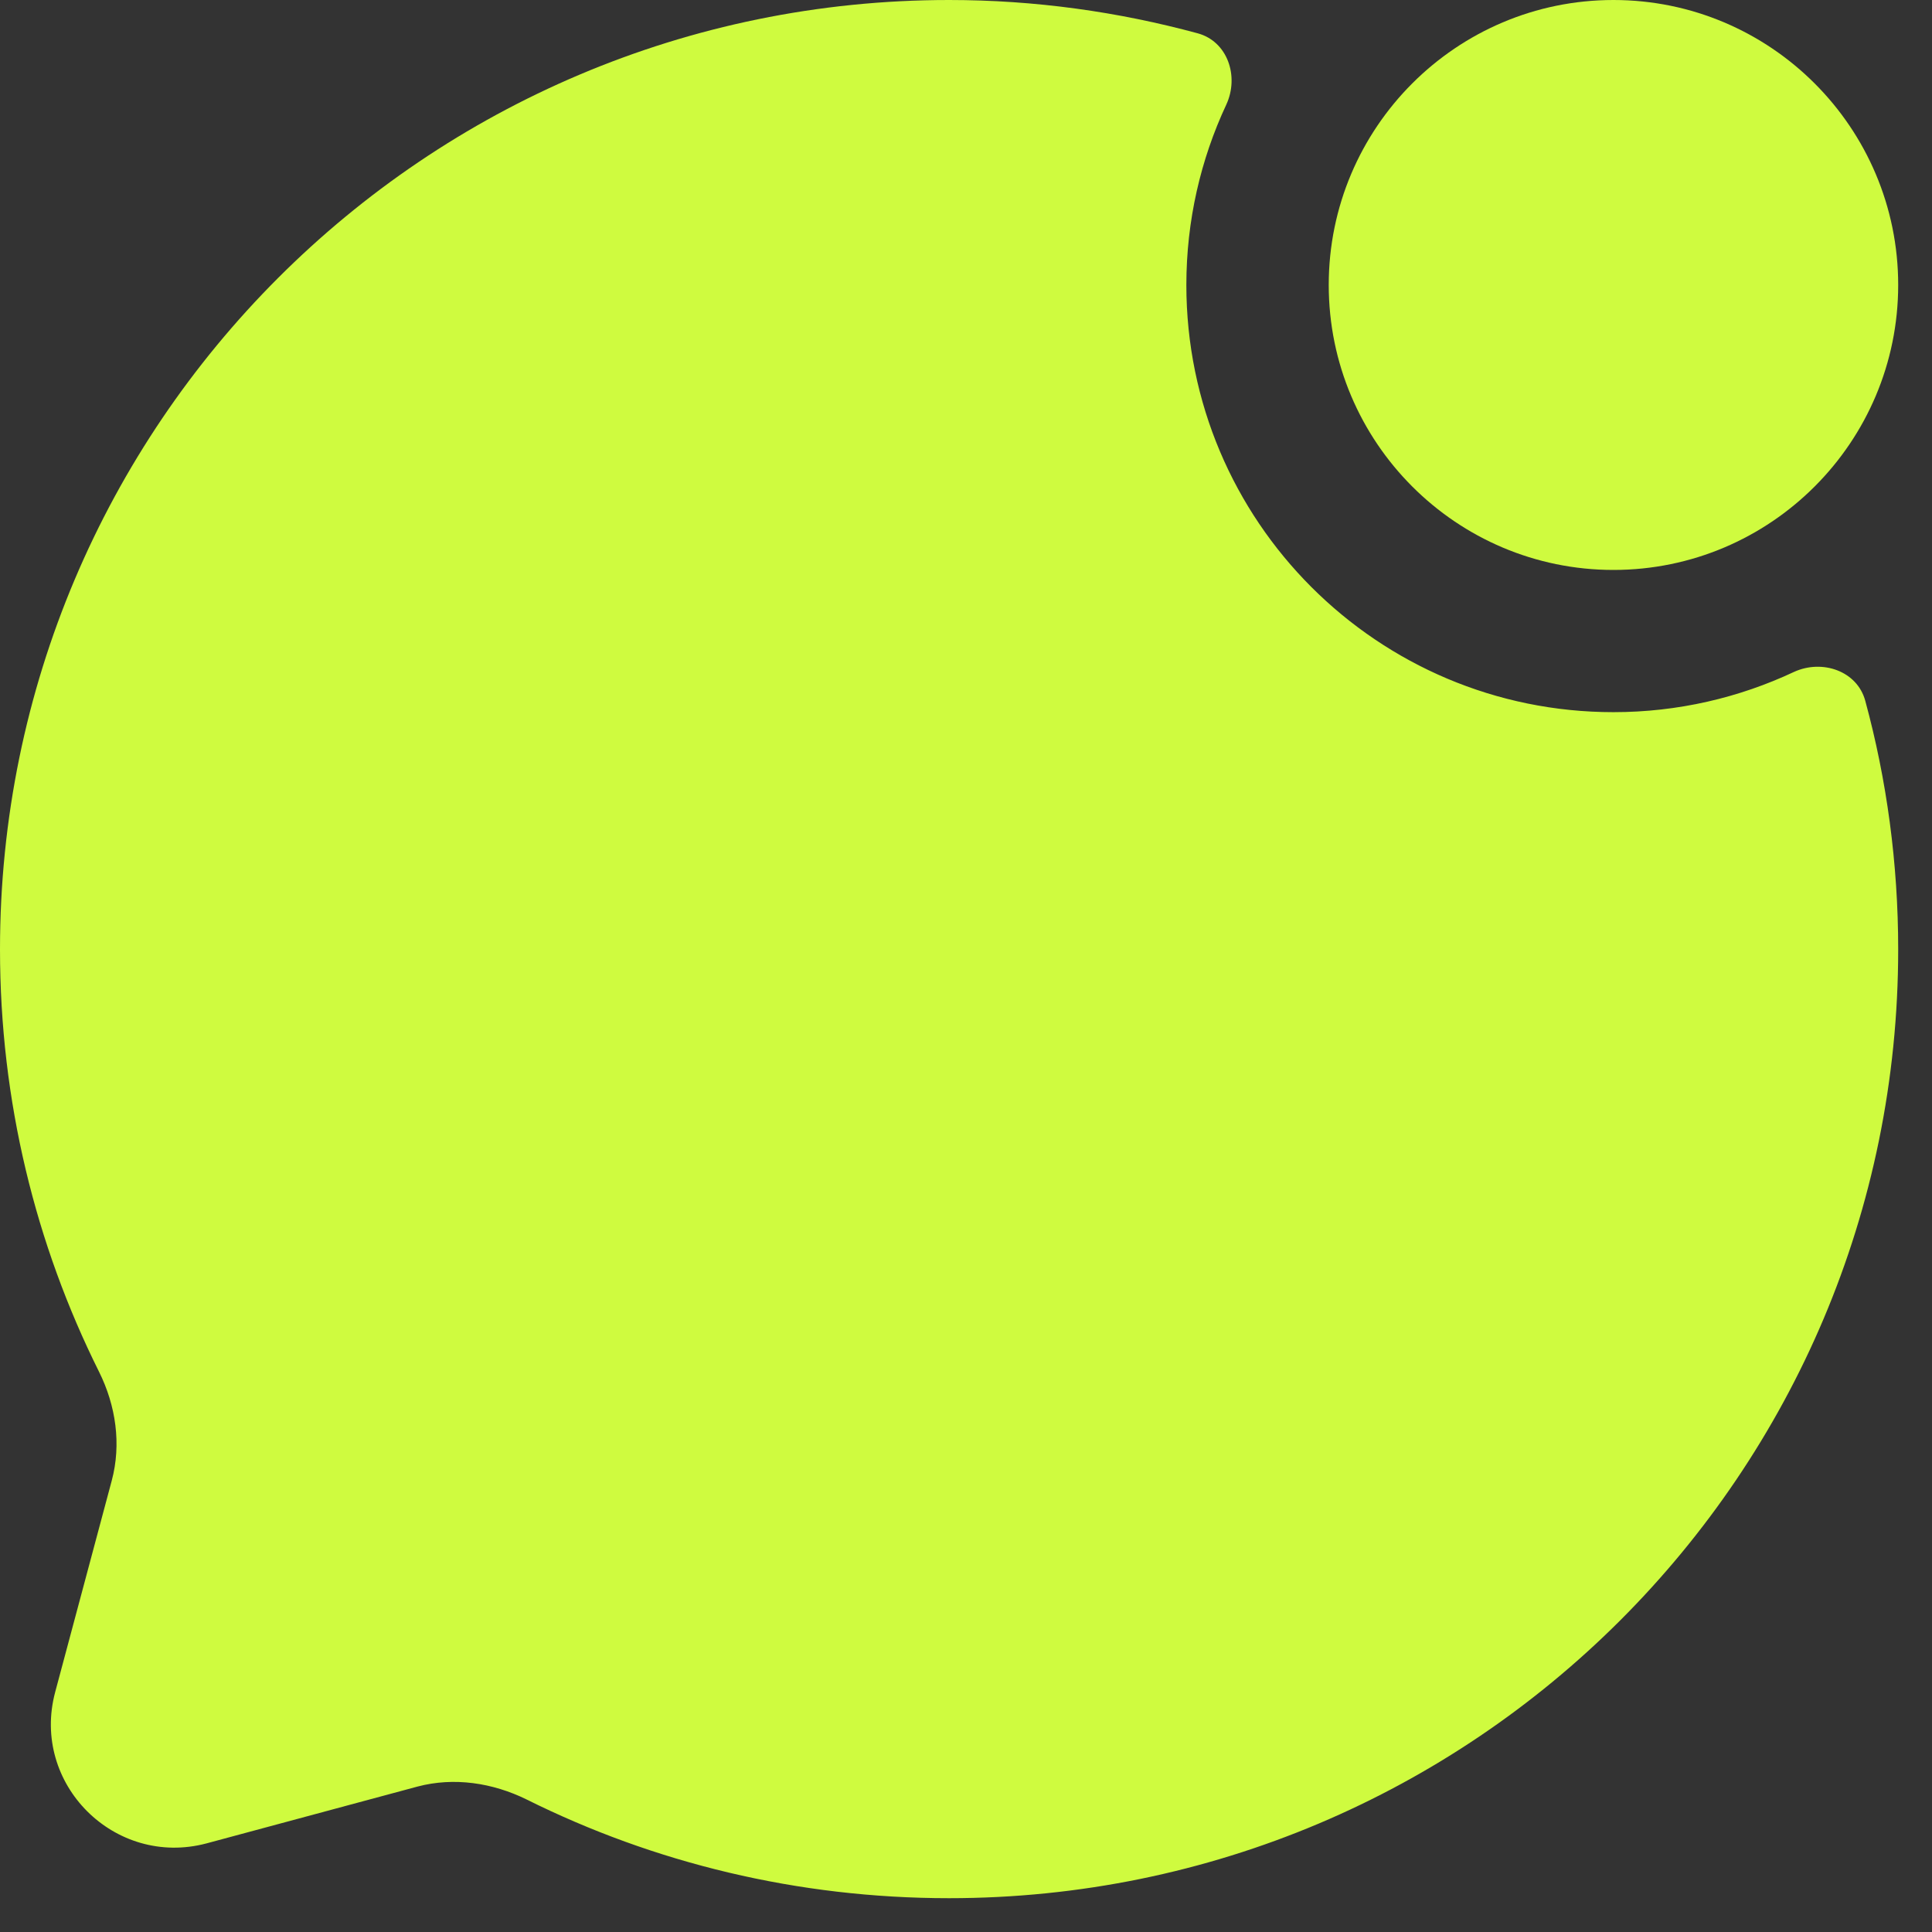
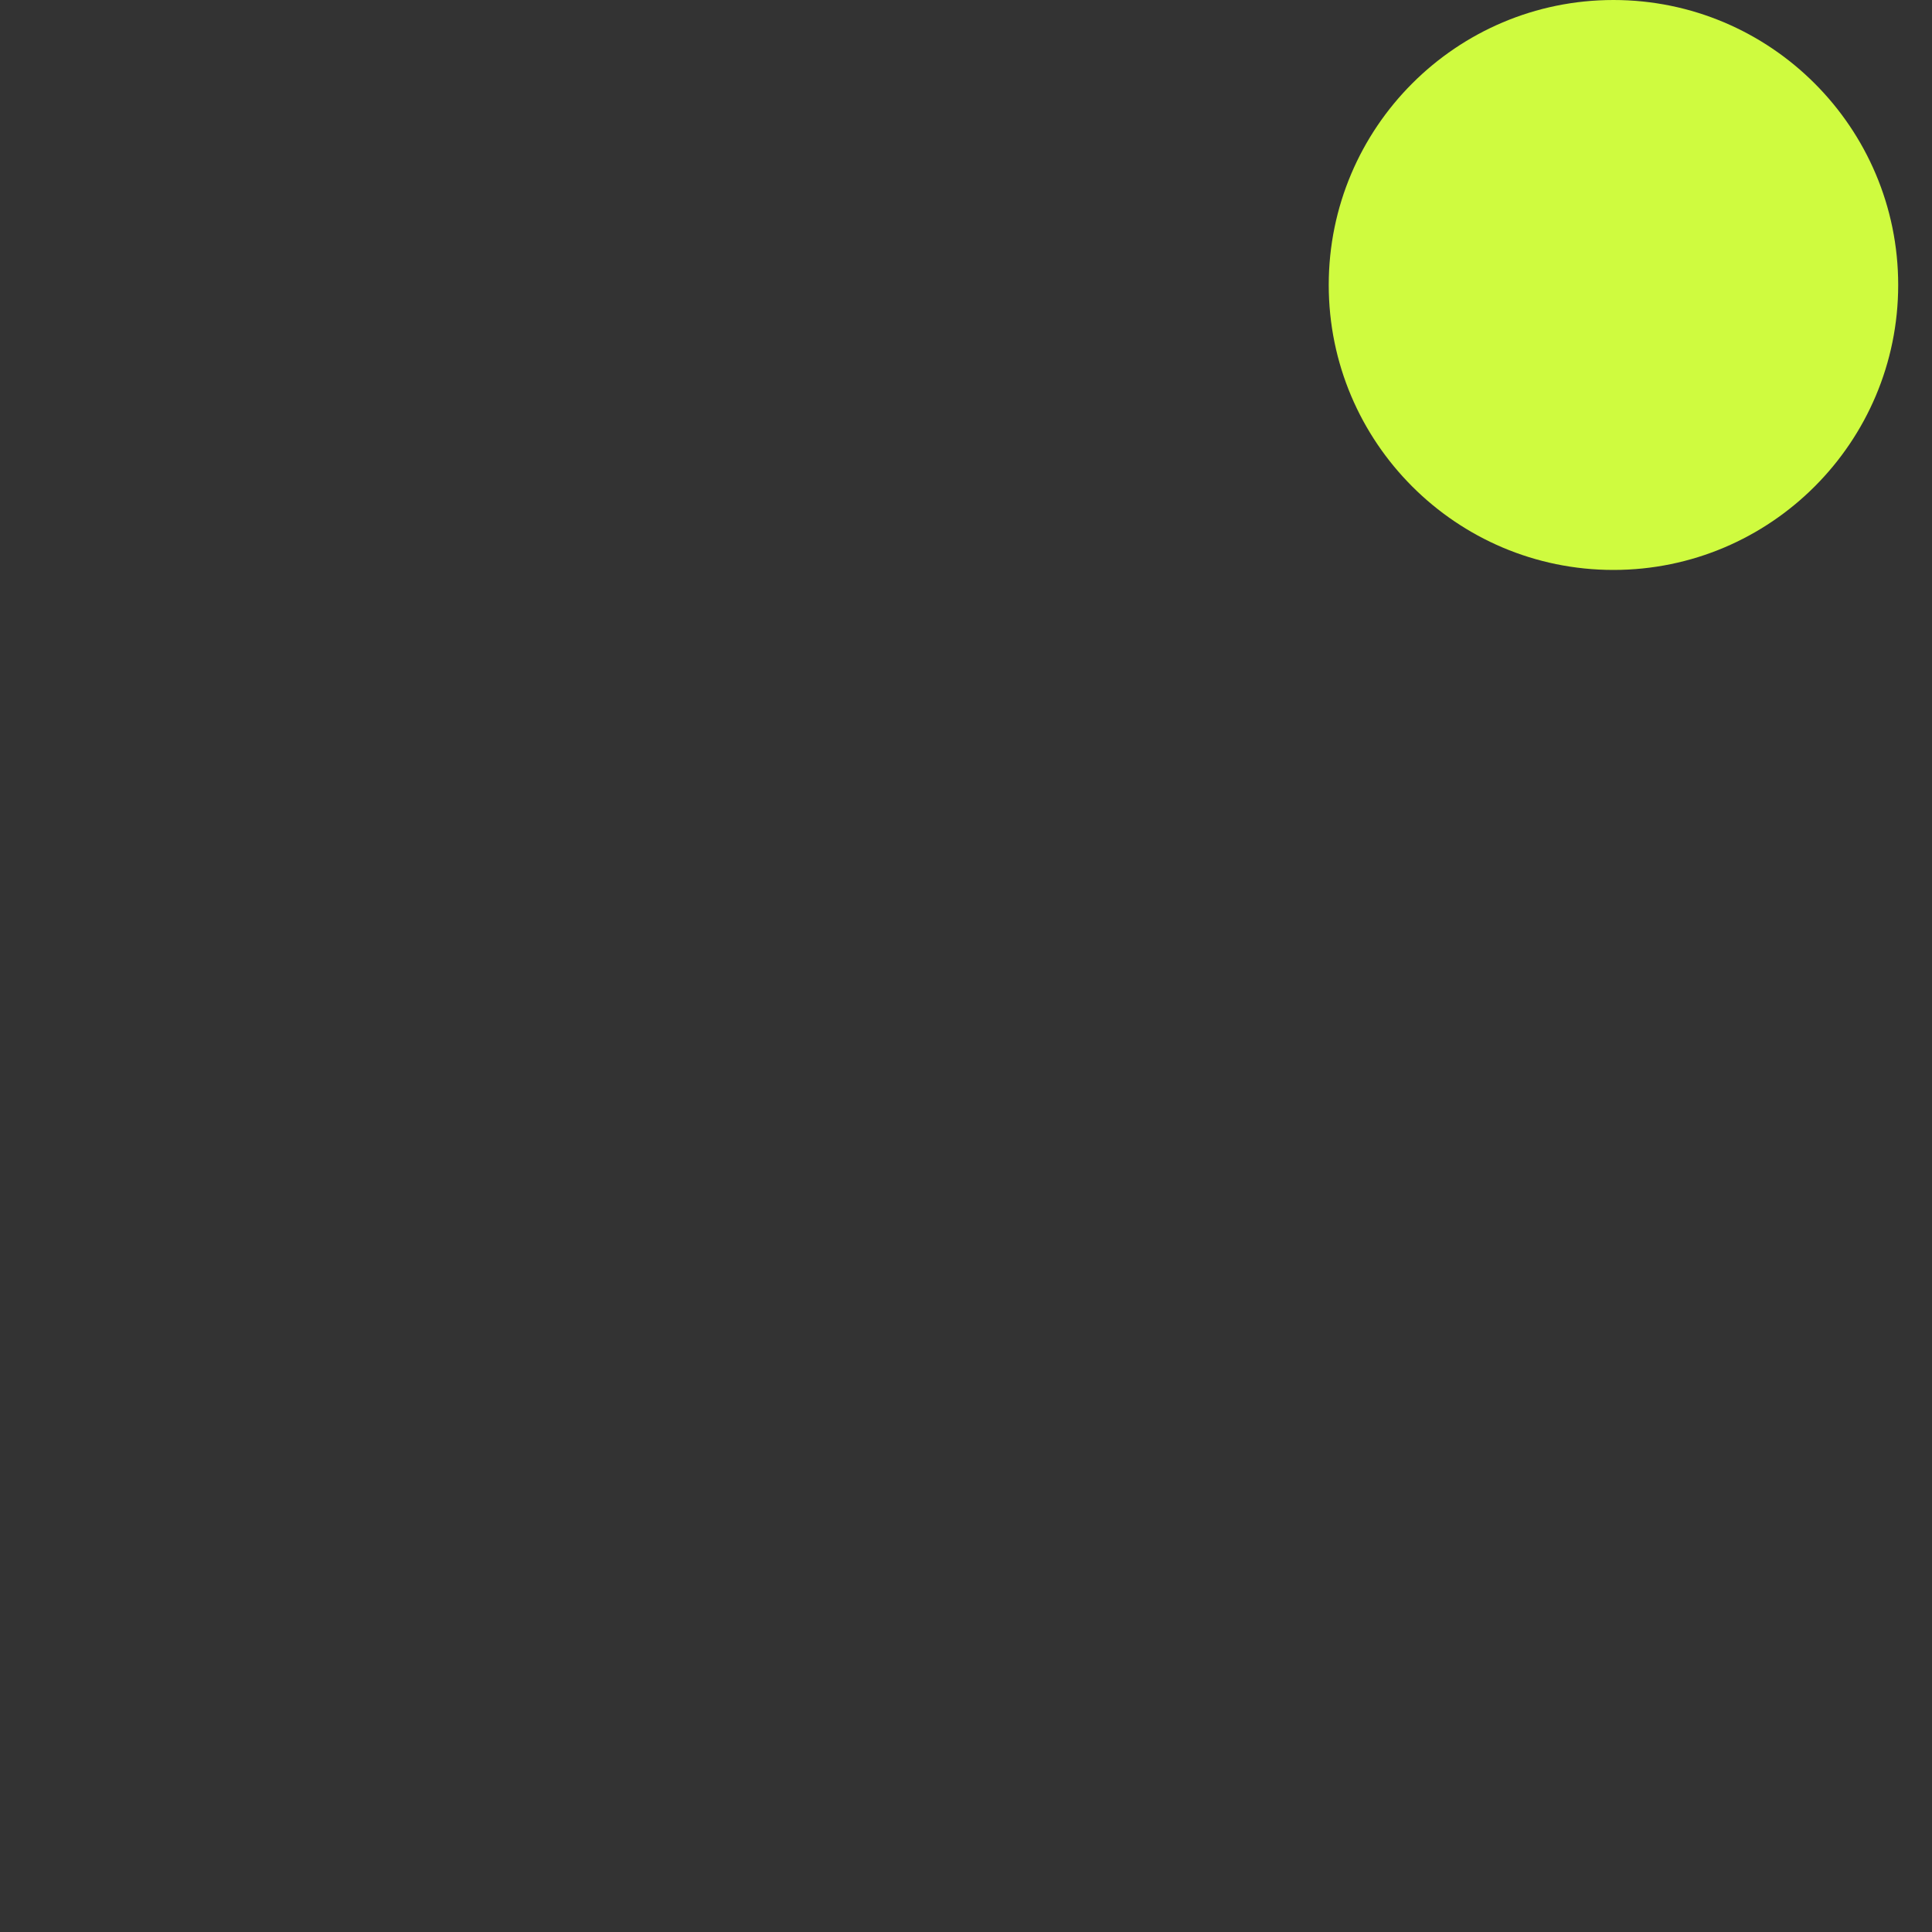
<svg xmlns="http://www.w3.org/2000/svg" width="24" height="24" viewBox="0 0 36 36" fill="none">
  <rect x="0" y="0" width="36" height="36" fill="#333333" stroke="none" />
-   <path d="M17.685 35.37C27.452 35.37 35.37 27.46 35.37 17.69C35.37 16.09 35.157 14.53 34.757 13.06C34.606 12.5 33.953 12.28 33.429 12.52C32.407 13 31.267 13.27 30.064 13.27C25.669 13.27 22.106 9.71 22.106 5.31C22.106 4.11 22.373 2.97 22.85 1.95C23.095 1.42 22.873 0.77 22.315 0.62C20.839 0.22 19.287 0 17.685 0C7.918 0 0 7.92 0 17.69C0 20.52 0.664 23.19 1.845 25.56C2.159 26.19 2.264 26.91 2.082 27.59L1.028 31.53C0.571 33.24 2.135 34.8 3.844 34.35L7.78 33.29C8.46 33.11 9.181 33.22 9.811 33.53C12.182 34.71 14.856 35.37 17.685 35.37Z" fill="#CFFB3F" />
  <path fill-rule="evenodd" clip-rule="evenodd" d="M30.064 0C32.992 0 35.37 2.38 35.37 5.31C35.37 8.24 32.992 10.62 30.064 10.62C27.136 10.62 24.759 8.24 24.759 5.31C24.759 2.38 27.136 0 30.064 0Z" fill="#CFFB3F" />
</svg>